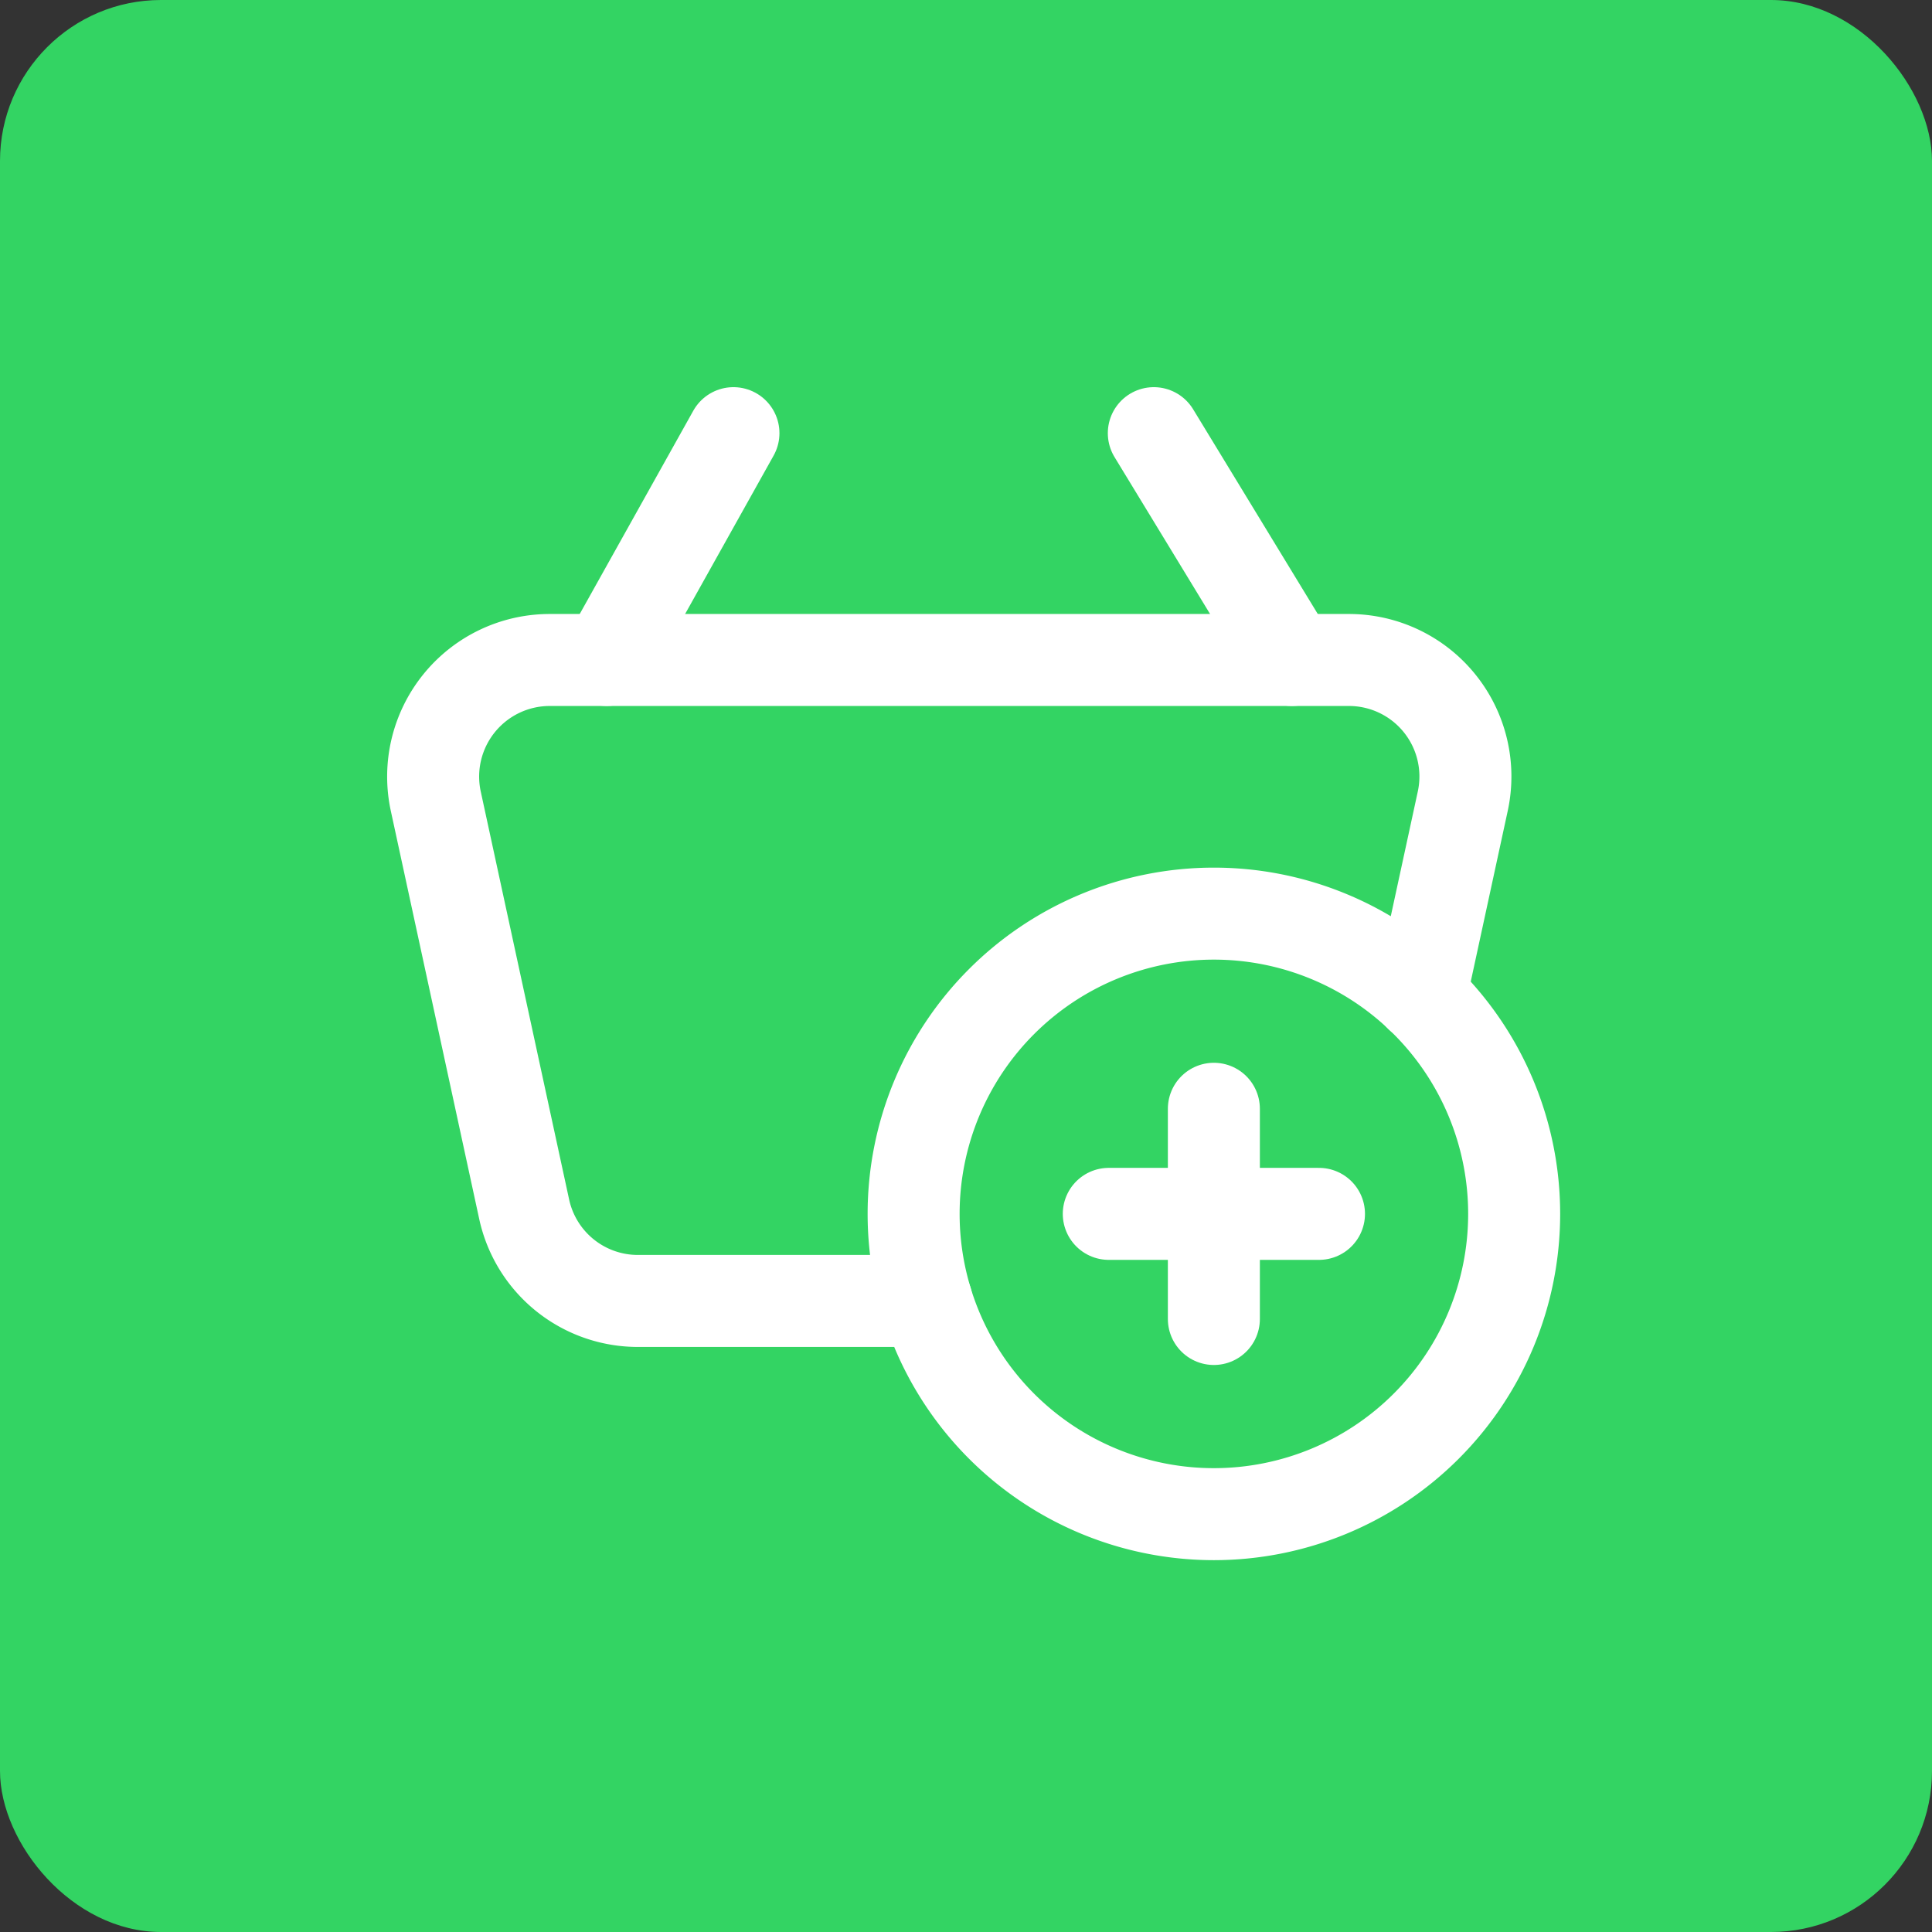
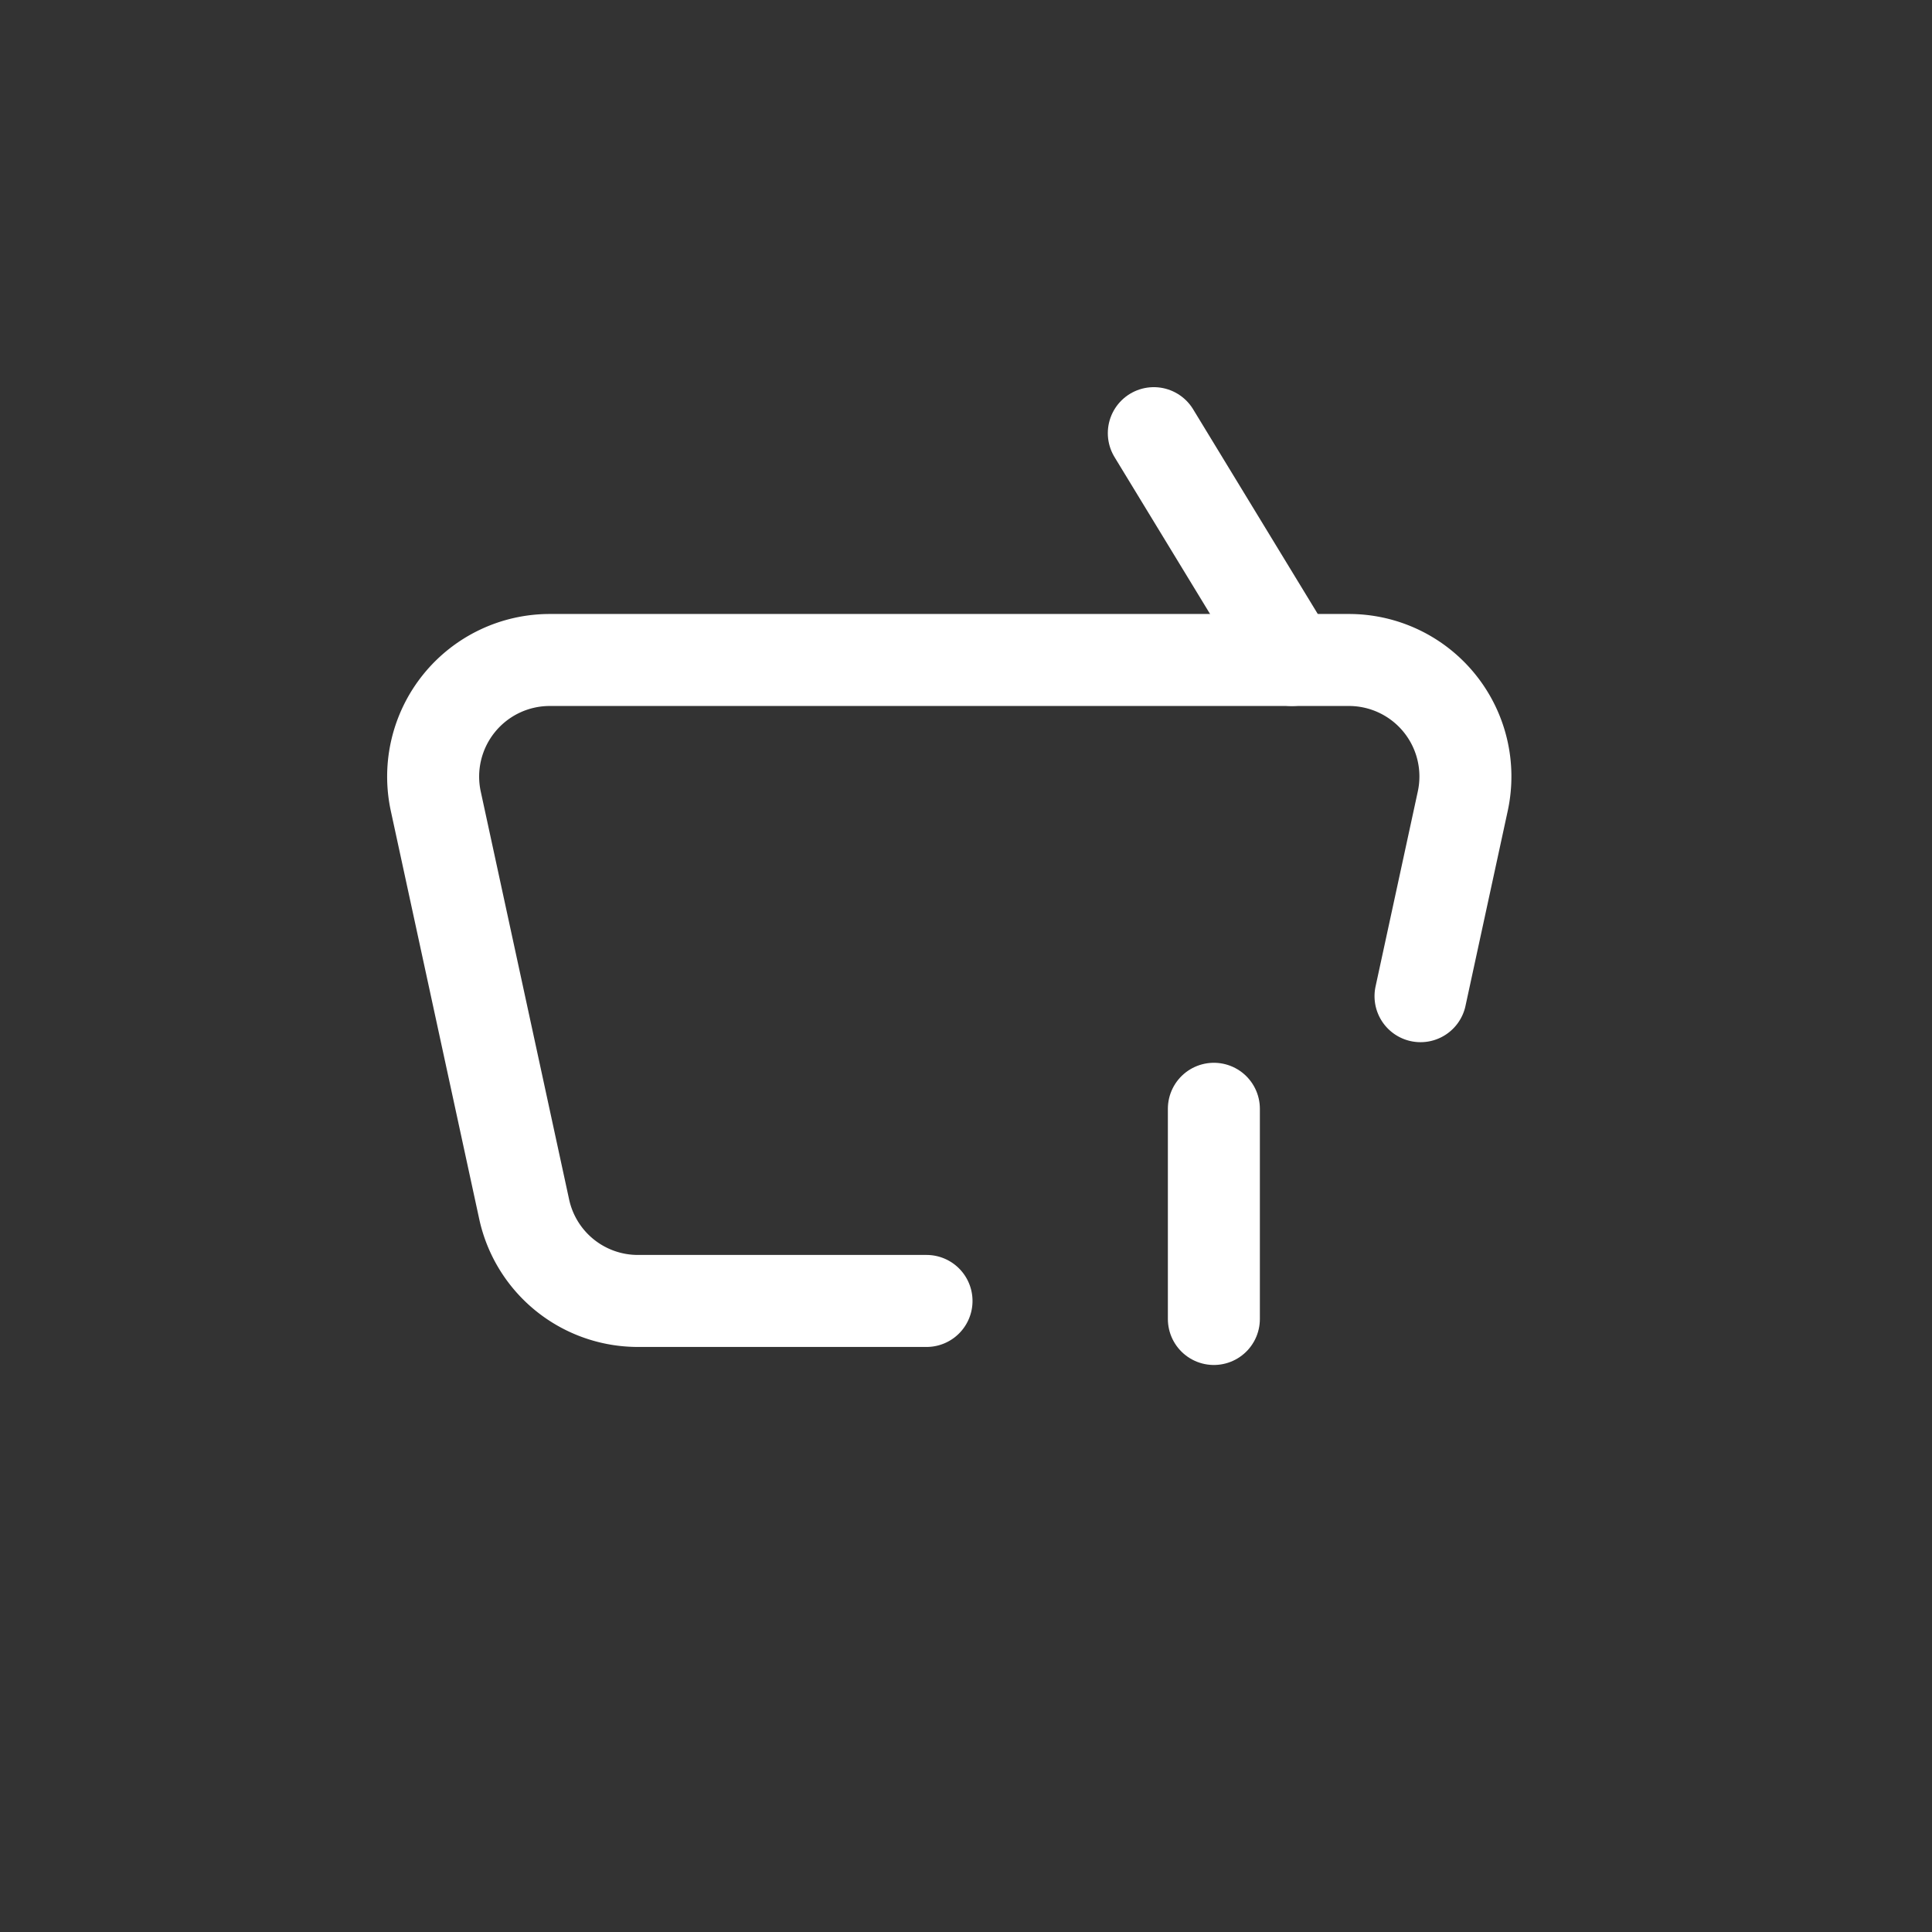
<svg xmlns="http://www.w3.org/2000/svg" width="84" height="84" viewBox="0 0 84 84">
  <rect x="0" y="0" width="84" height="84" fill="#333333" stroke="none" />
  <g id="Gruppe_156737" data-name="Gruppe 156737" transform="translate(-2931 -549)">
-     <rect id="Rechteck_151486" data-name="Rechteck 151486" width="84" height="84" rx="7" transform="translate(2931 549)" fill="#33d463" />
    <g id="Basket_Shopping_Cart.6" data-name="Basket, Shopping Cart.6" transform="translate(2942 560)">
      <path id="Pfad_59935" data-name="Pfad 59935" d="M0,0H62.666V62.666H0Z" fill="none" />
-       <path id="Pfad_59936" data-name="Pfad 59936" d="M11.4,3,5.89,12.862" transform="translate(9.489 4.833)" fill="none" stroke="#fff" stroke-linecap="round" stroke-linejoin="round" stroke-width="4" />
      <path id="Pfad_59937" data-name="Pfad 59937" d="M15,3l6.005,9.862" transform="translate(24.166 4.833)" fill="none" stroke="#fff" stroke-linecap="round" stroke-linejoin="round" stroke-width="4" />
-       <path id="Pfad_59938" data-name="Pfad 59938" d="M24.055,37.111A13.055,13.055,0,1,1,37.111,24.055,13.057,13.057,0,0,1,24.055,37.111" transform="translate(17.722 17.722)" fill="none" stroke="#fff" stroke-linecap="round" stroke-linejoin="round" stroke-width="4" />
      <path id="Pfad_59939" data-name="Pfad 59939" d="M16,14.25v9.139" transform="translate(25.777 22.958)" fill="none" stroke="#fff" stroke-linecap="round" stroke-linejoin="round" stroke-width="4" />
-       <path id="Pfad_59940" data-name="Pfad 59940" d="M23.389,16H14.25" transform="translate(22.958 25.777)" fill="none" stroke="#fff" stroke-linecap="round" stroke-linejoin="round" stroke-width="4" />
      <path id="Pfad_59941" data-name="Pfad 59941" d="M45.93,21.394l1.836-8.476a5.065,5.065,0,0,0-4.951-6.141H8.066a5.07,5.07,0,0,0-4.951,6.141L6.957,30.653a5.059,5.059,0,0,0,4.951,3.992H24.451" transform="translate(4.832 10.918)" fill="none" stroke="#fff" stroke-linecap="round" stroke-linejoin="round" stroke-width="4" />
    </g>
  </g>
</svg>